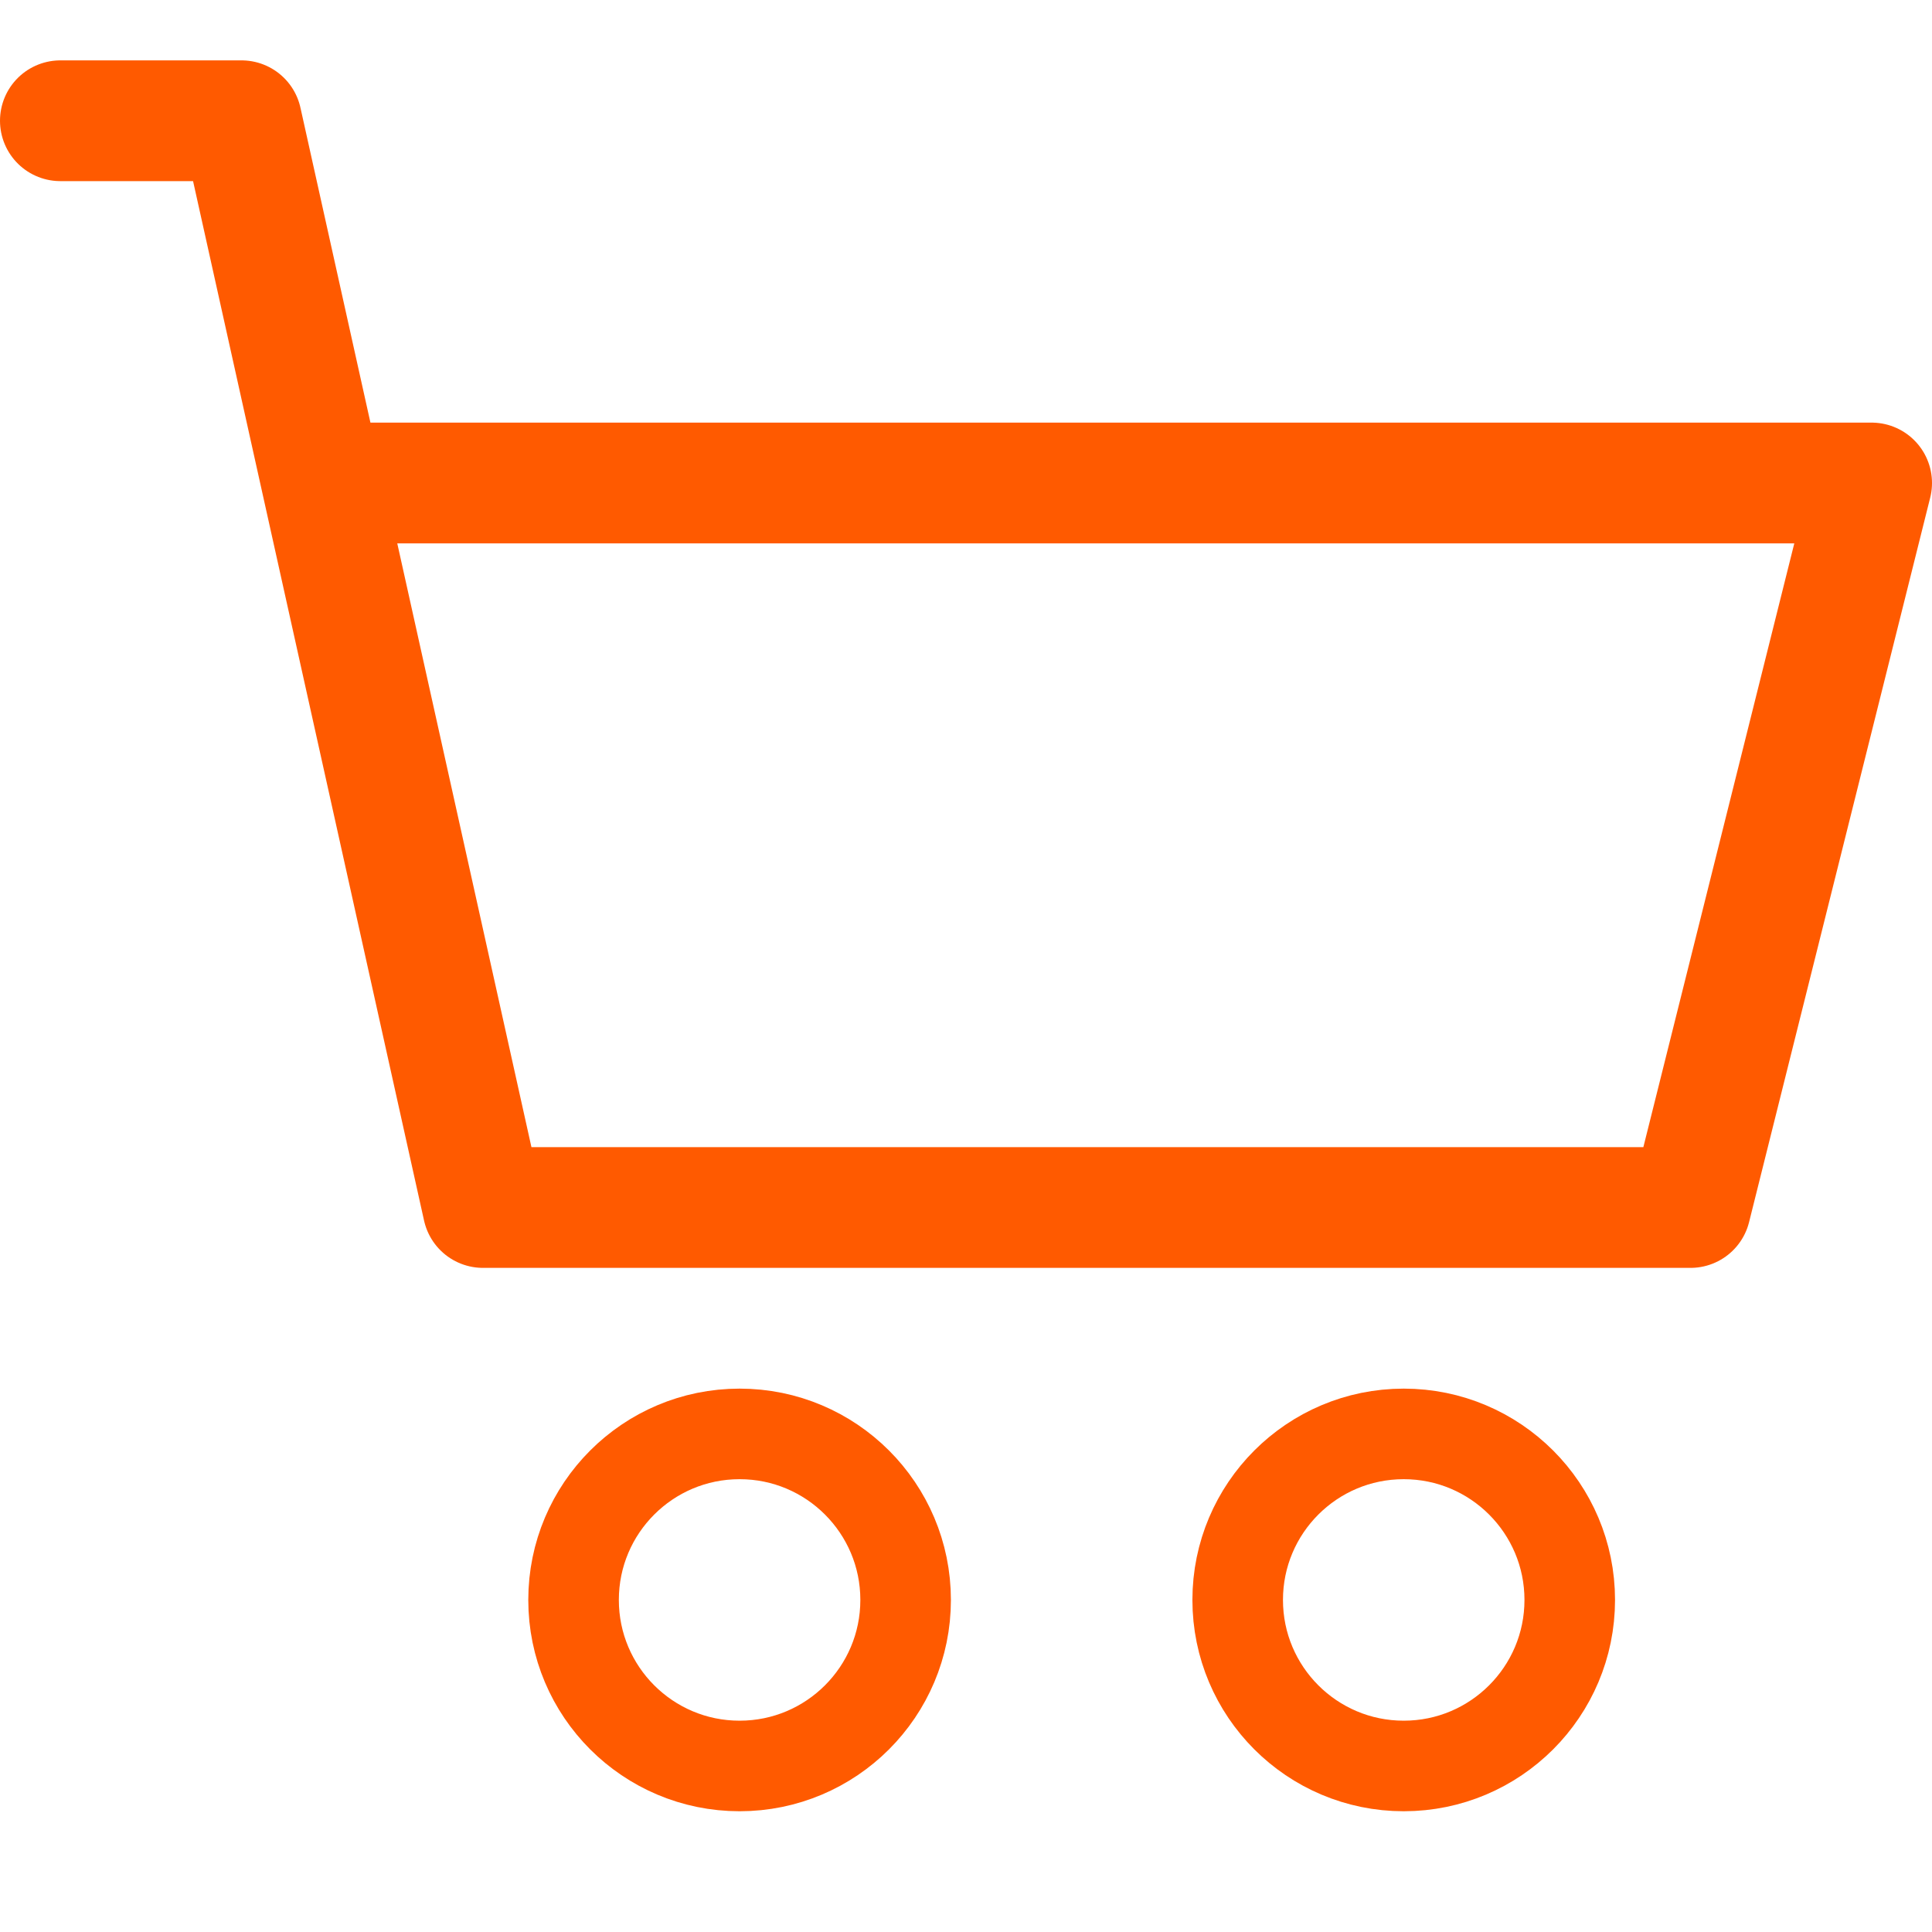
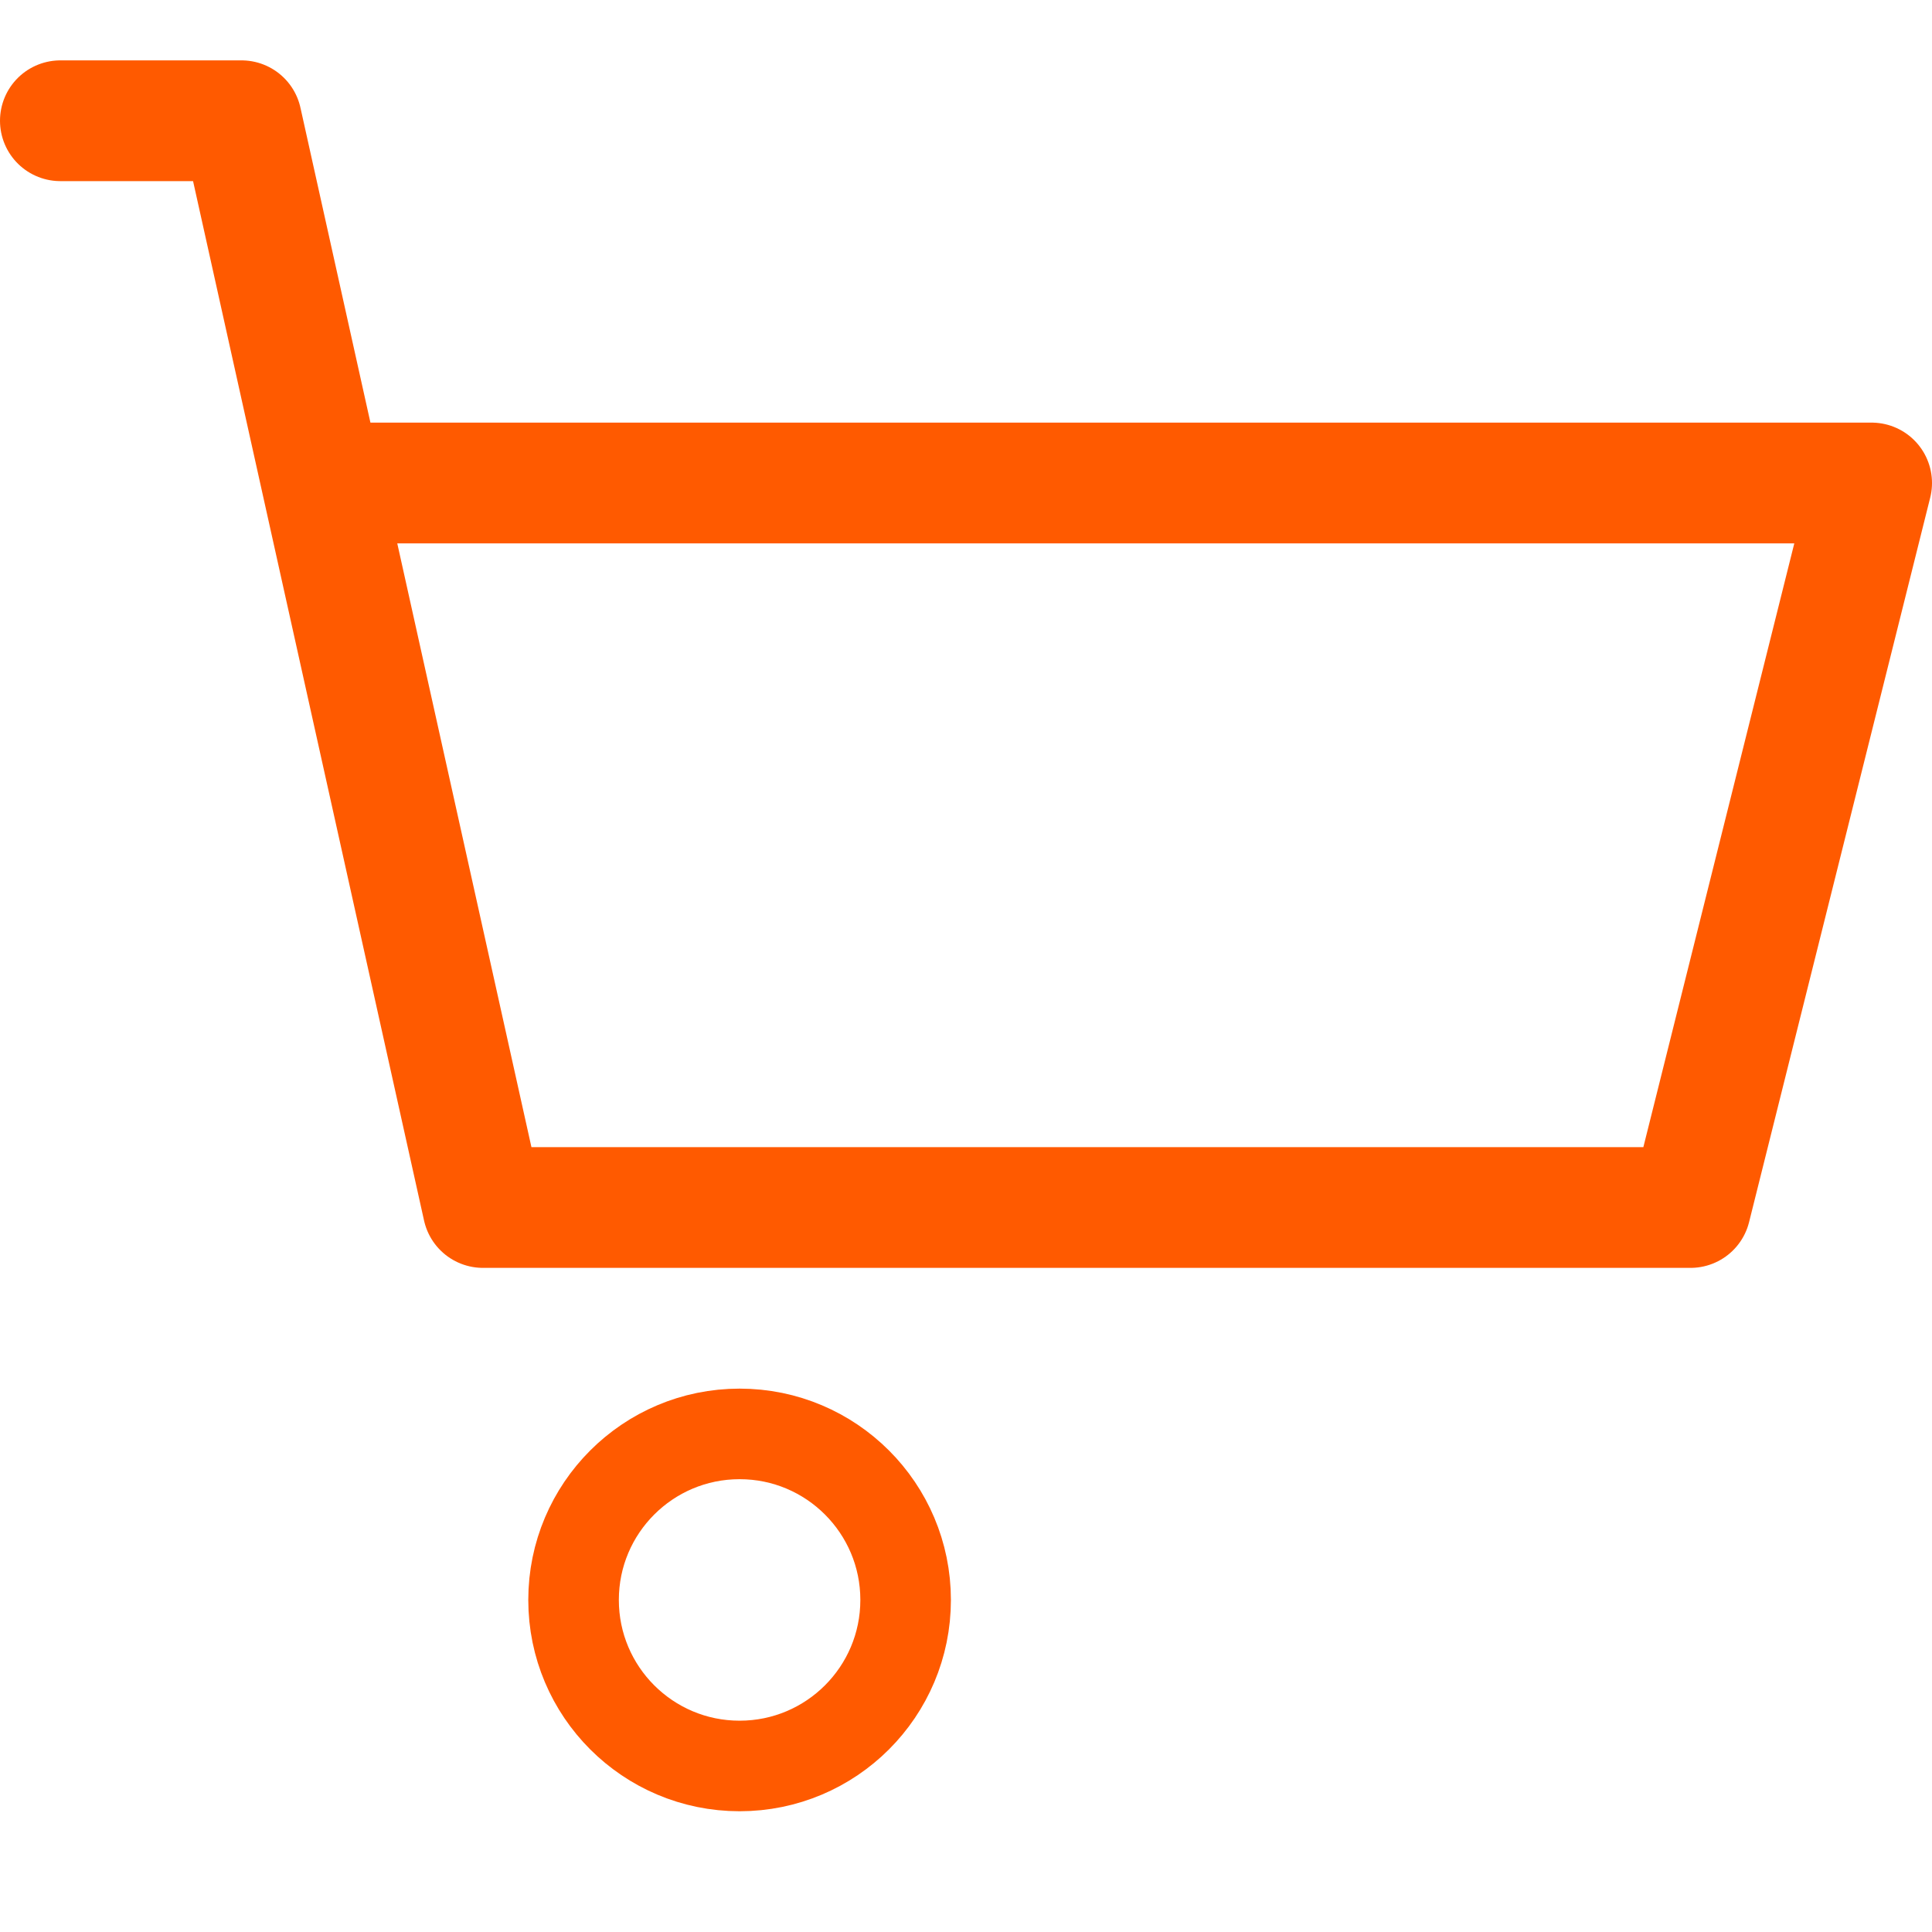
<svg xmlns="http://www.w3.org/2000/svg" width="32" height="32" viewBox="0 0 32 32">
  <defs>
    <style>
            .cls-1,.cls-2{fill:none;}.cls-1{stroke:#ff5a00;stroke-linecap:round;stroke-linejoin:round;stroke-width:2px;}.cls-2{stroke:#ff5a00;stroke-miterlimit:10;stroke-width:1.5px;}
        </style>
  </defs>
  <polyline class="cls-1" points="6 8 31 8 28 20 8 20 4 2 1 2" />
-   <circle class="cls-2" cx="23.25" cy="26.5" r="2.75" />
  <circle class="cls-2" cx="12.25" cy="26.5" r="2.75" />
</svg>